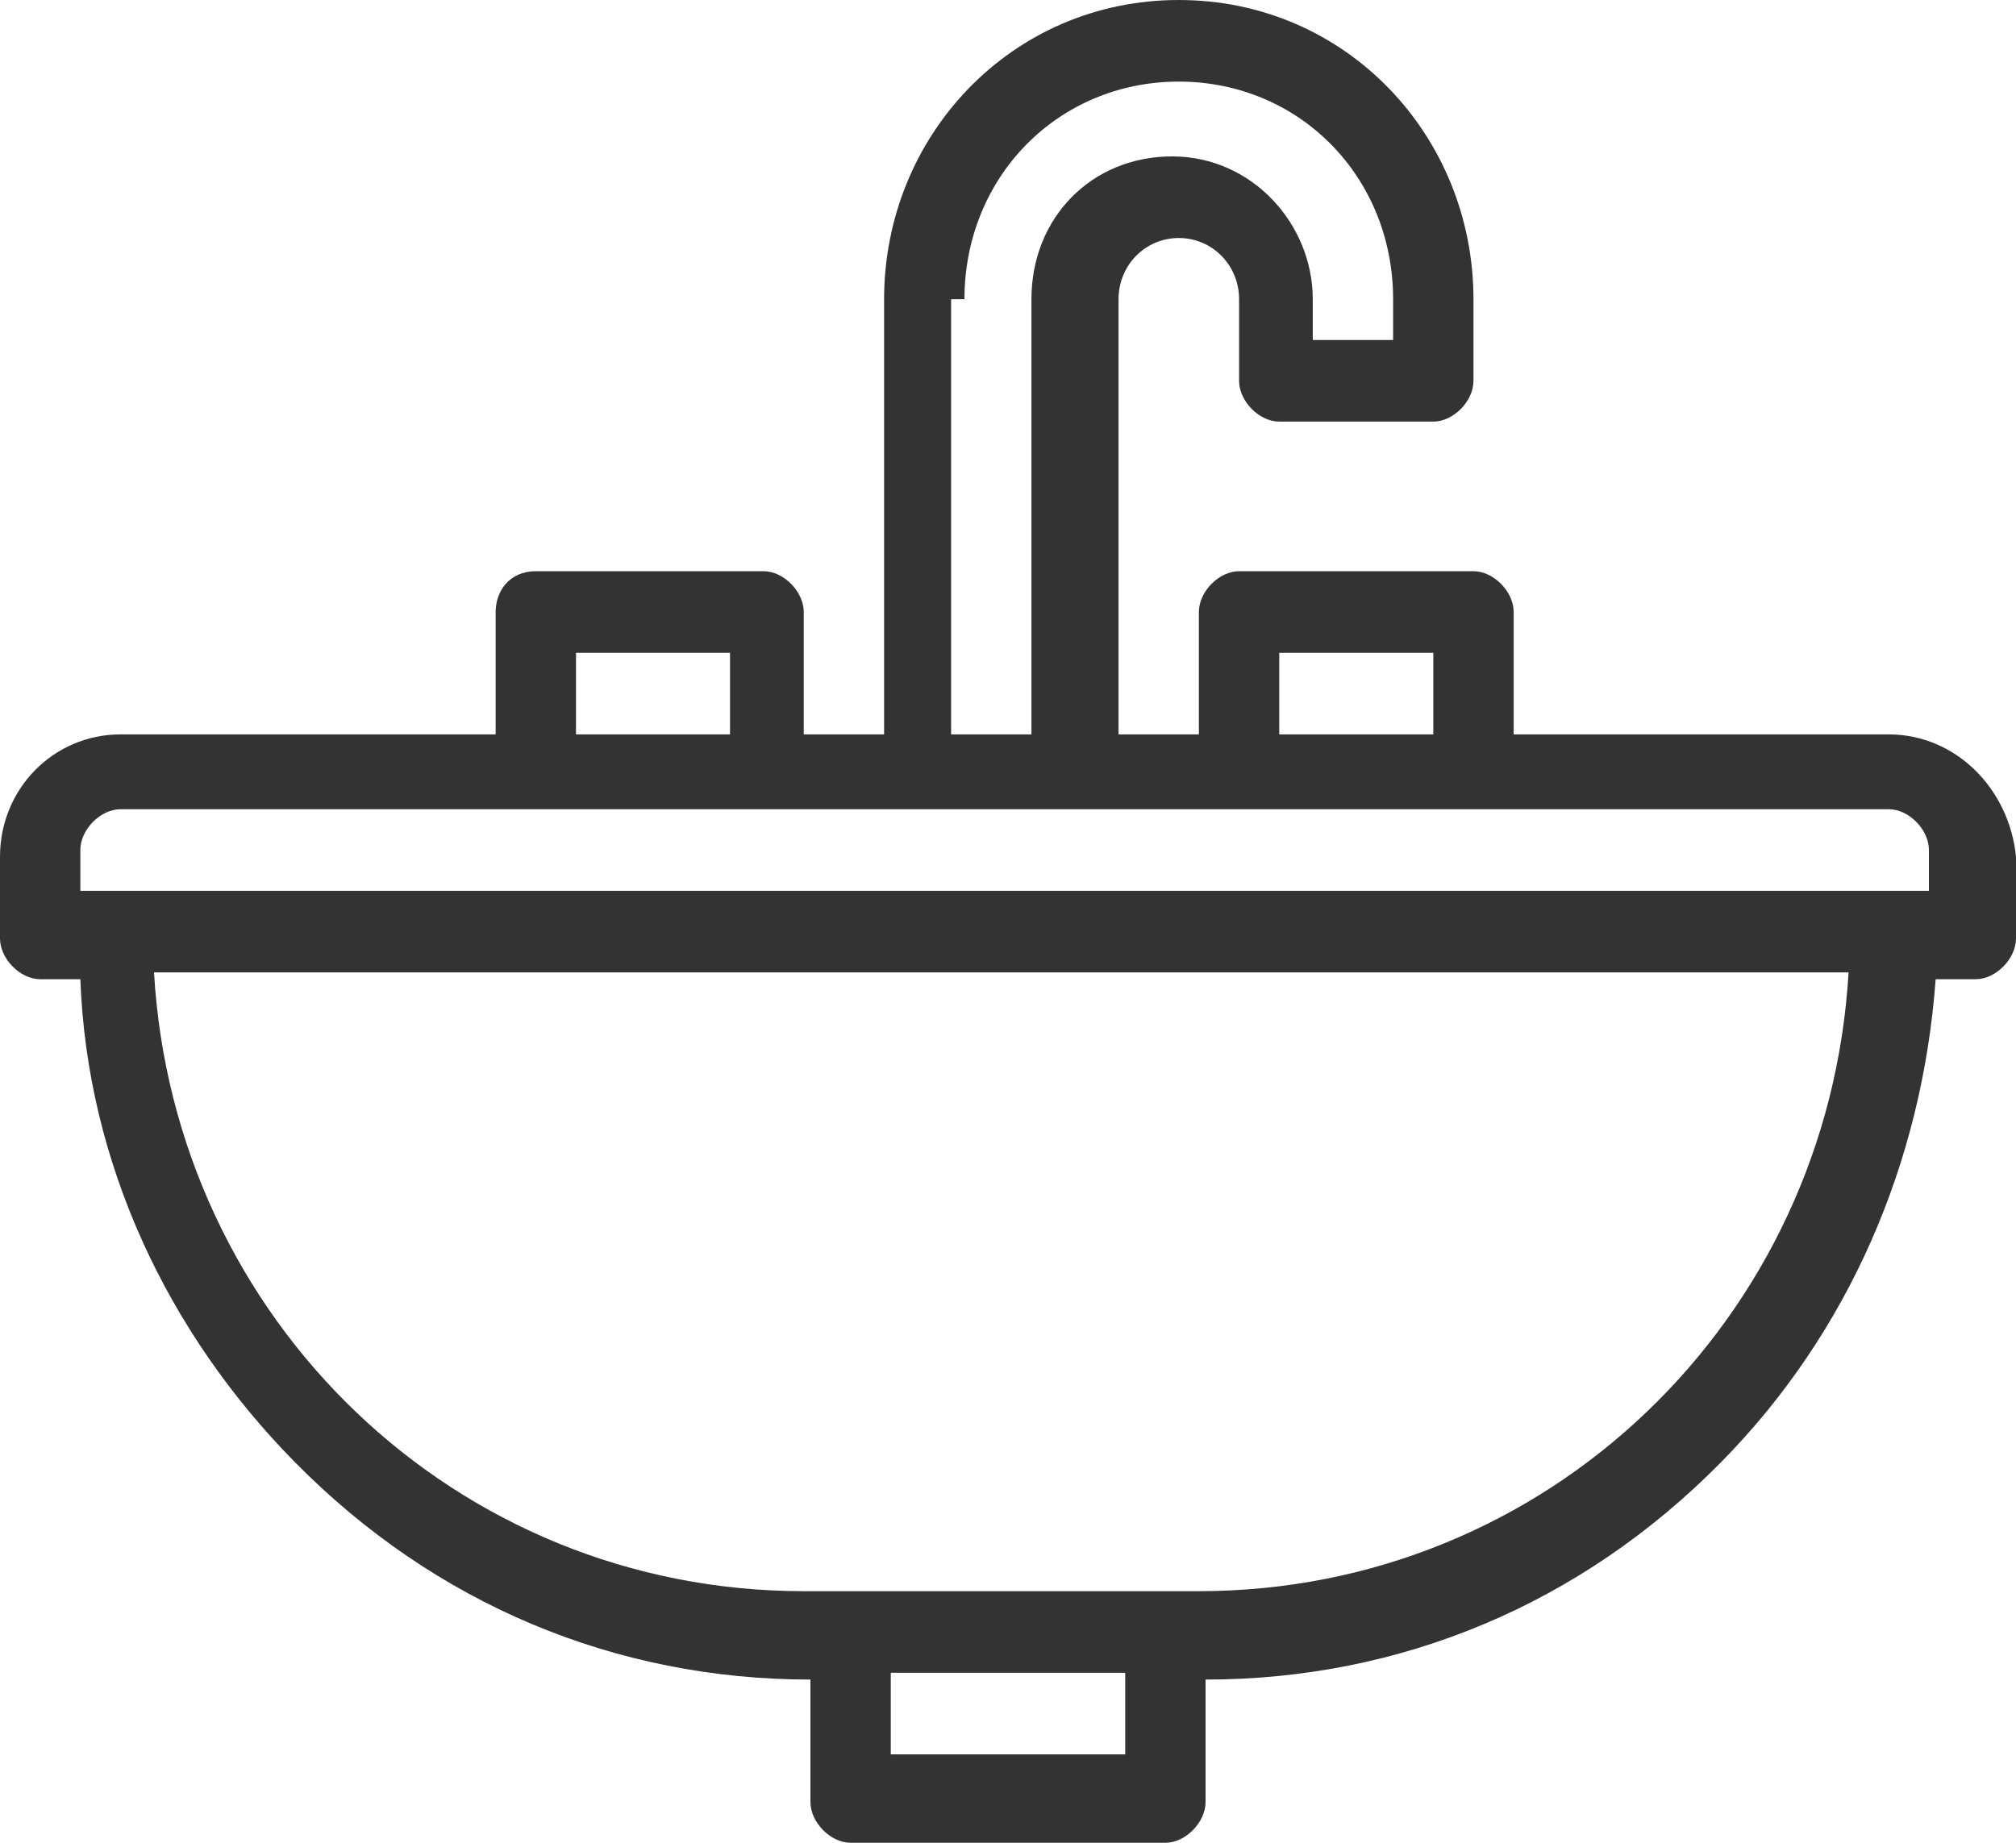
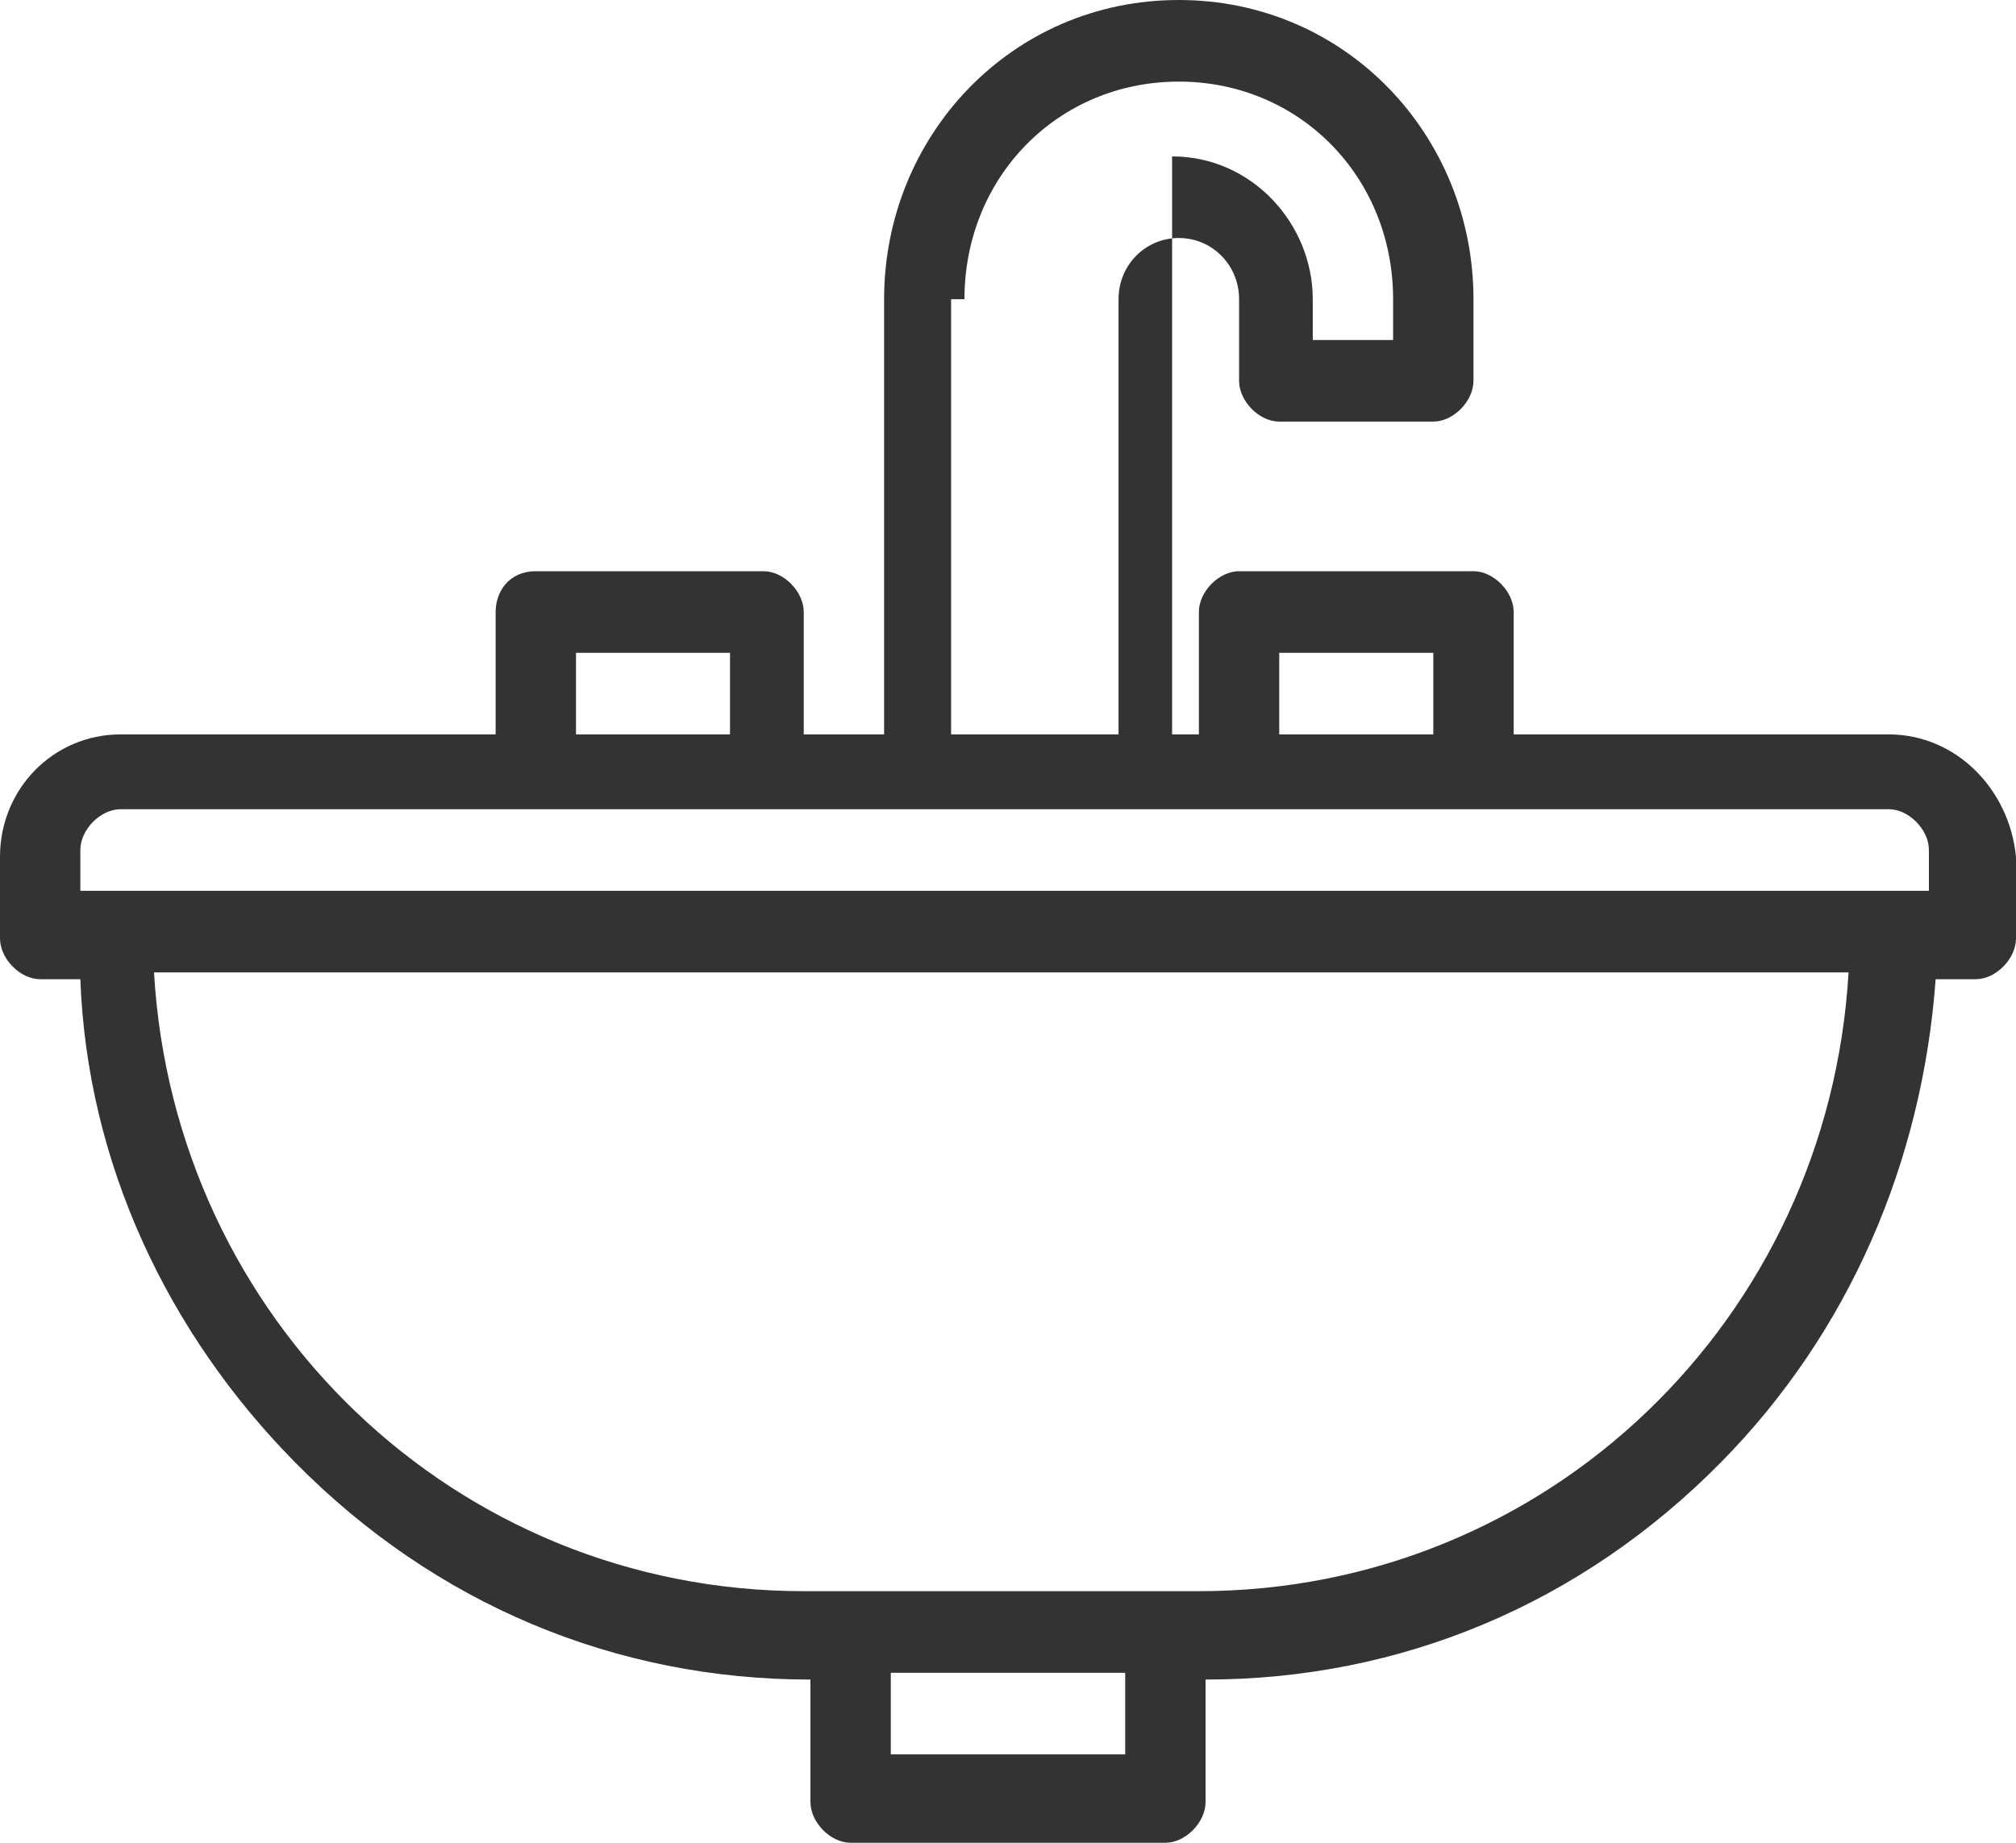
<svg xmlns="http://www.w3.org/2000/svg" width="35" height="32" viewBox="0 0 35 32" fill="none">
-   <path d="M32.791 12.753H26.279V10.627C26.279 10.273 25.93 9.919 25.581 9.919H21.512C21.163 9.919 20.814 10.273 20.814 10.627V12.753H19.419V5.196C19.419 4.605 19.884 4.133 20.465 4.133C21.047 4.133 21.512 4.605 21.512 5.196V6.613C21.512 6.967 21.86 7.321 22.209 7.321H24.884C25.233 7.321 25.581 6.967 25.581 6.613V5.196C25.581 2.362 23.372 0 20.465 0C17.558 0 15.349 2.362 15.349 5.196V12.753H13.954V10.627C13.954 10.273 13.605 9.919 13.256 9.919H9.302C8.837 9.919 8.605 10.273 8.605 10.627V12.753H2.093C0.93 12.753 0 13.697 0 14.878V16.295C0 16.649 0.349 17.004 0.698 17.004H1.395C1.512 20.192 2.907 23.144 5.116 25.387C7.558 27.867 10.698 29.166 14.07 29.166V31.291C14.07 31.646 14.419 32 14.767 32H20.233C20.581 32 20.93 31.646 20.93 31.291V29.166C24.302 29.166 27.442 27.867 29.884 25.387C32.093 23.144 33.372 20.192 33.605 17.004H34.302C34.651 17.004 35 16.649 35 16.295V14.878C34.884 13.697 33.953 12.753 32.791 12.753ZM22.209 11.336H24.884V12.753H22.209V11.336ZM16.744 5.196C16.744 3.07 18.372 1.417 20.465 1.417C22.558 1.417 24.186 3.07 24.186 5.196V5.904H22.791V5.196C22.791 3.897 21.744 2.716 20.349 2.716C18.953 2.716 17.907 3.779 17.907 5.196V12.753H16.512V5.196H16.744ZM10 11.336H12.674V12.753H10V11.336ZM19.535 30.465H15.465V29.048H19.535V30.465ZM20.814 27.631H20.116H14.651H13.954C7.907 27.631 3.023 22.908 2.674 16.886H32.093C31.744 22.908 26.86 27.631 20.814 27.631ZM33.488 15.469H32.791H2.093H1.395V14.76C1.395 14.406 1.744 14.052 2.093 14.052H9.302H13.372H21.512H25.581H32.791C33.139 14.052 33.488 14.406 33.488 14.76V15.469Z" fill="#333333" />
+   <path d="M32.791 12.753H26.279V10.627C26.279 10.273 25.93 9.919 25.581 9.919H21.512C21.163 9.919 20.814 10.273 20.814 10.627V12.753H19.419V5.196C19.419 4.605 19.884 4.133 20.465 4.133C21.047 4.133 21.512 4.605 21.512 5.196V6.613C21.512 6.967 21.86 7.321 22.209 7.321H24.884C25.233 7.321 25.581 6.967 25.581 6.613V5.196C25.581 2.362 23.372 0 20.465 0C17.558 0 15.349 2.362 15.349 5.196V12.753H13.954V10.627C13.954 10.273 13.605 9.919 13.256 9.919H9.302C8.837 9.919 8.605 10.273 8.605 10.627V12.753H2.093C0.93 12.753 0 13.697 0 14.878V16.295C0 16.649 0.349 17.004 0.698 17.004H1.395C1.512 20.192 2.907 23.144 5.116 25.387C7.558 27.867 10.698 29.166 14.07 29.166V31.291C14.07 31.646 14.419 32 14.767 32H20.233C20.581 32 20.93 31.646 20.93 31.291V29.166C24.302 29.166 27.442 27.867 29.884 25.387C32.093 23.144 33.372 20.192 33.605 17.004H34.302C34.651 17.004 35 16.649 35 16.295V14.878C34.884 13.697 33.953 12.753 32.791 12.753ZM22.209 11.336H24.884V12.753H22.209V11.336ZM16.744 5.196C16.744 3.07 18.372 1.417 20.465 1.417C22.558 1.417 24.186 3.07 24.186 5.196V5.904H22.791V5.196C22.791 3.897 21.744 2.716 20.349 2.716V12.753H16.512V5.196H16.744ZM10 11.336H12.674V12.753H10V11.336ZM19.535 30.465H15.465V29.048H19.535V30.465ZM20.814 27.631H20.116H14.651H13.954C7.907 27.631 3.023 22.908 2.674 16.886H32.093C31.744 22.908 26.86 27.631 20.814 27.631ZM33.488 15.469H32.791H2.093H1.395V14.76C1.395 14.406 1.744 14.052 2.093 14.052H9.302H13.372H21.512H25.581H32.791C33.139 14.052 33.488 14.406 33.488 14.76V15.469Z" fill="#333333" />
</svg>